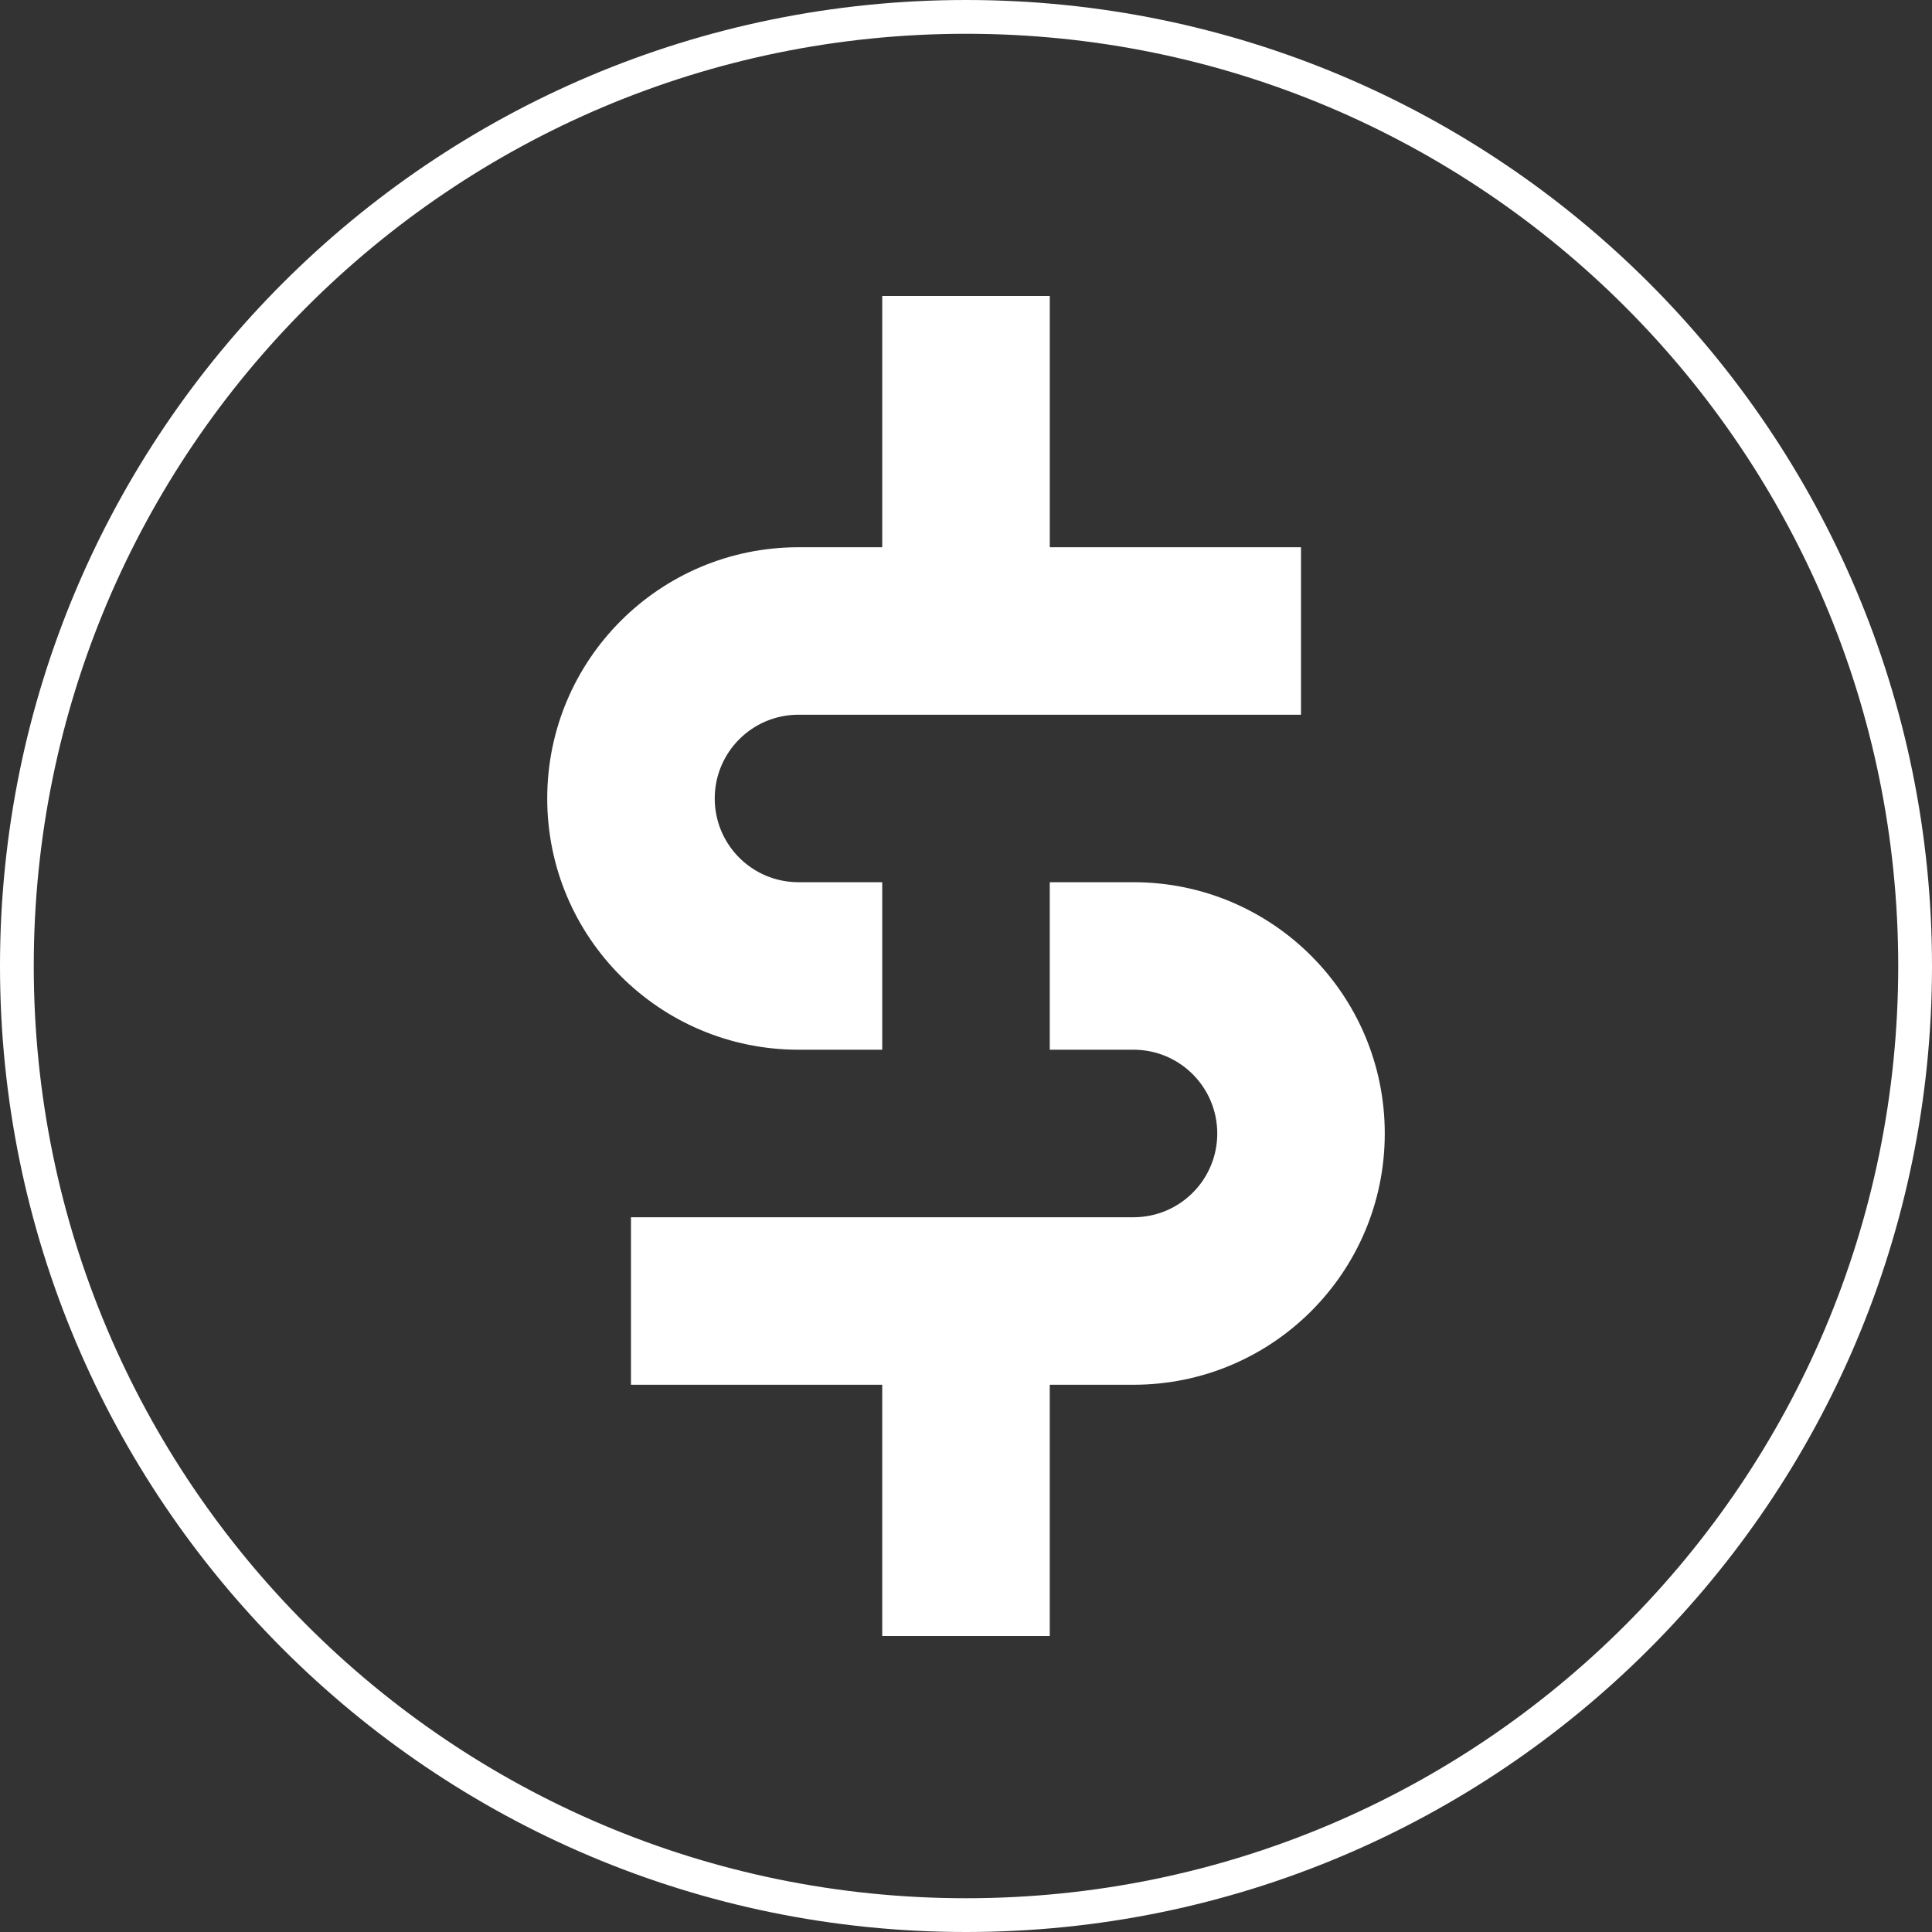
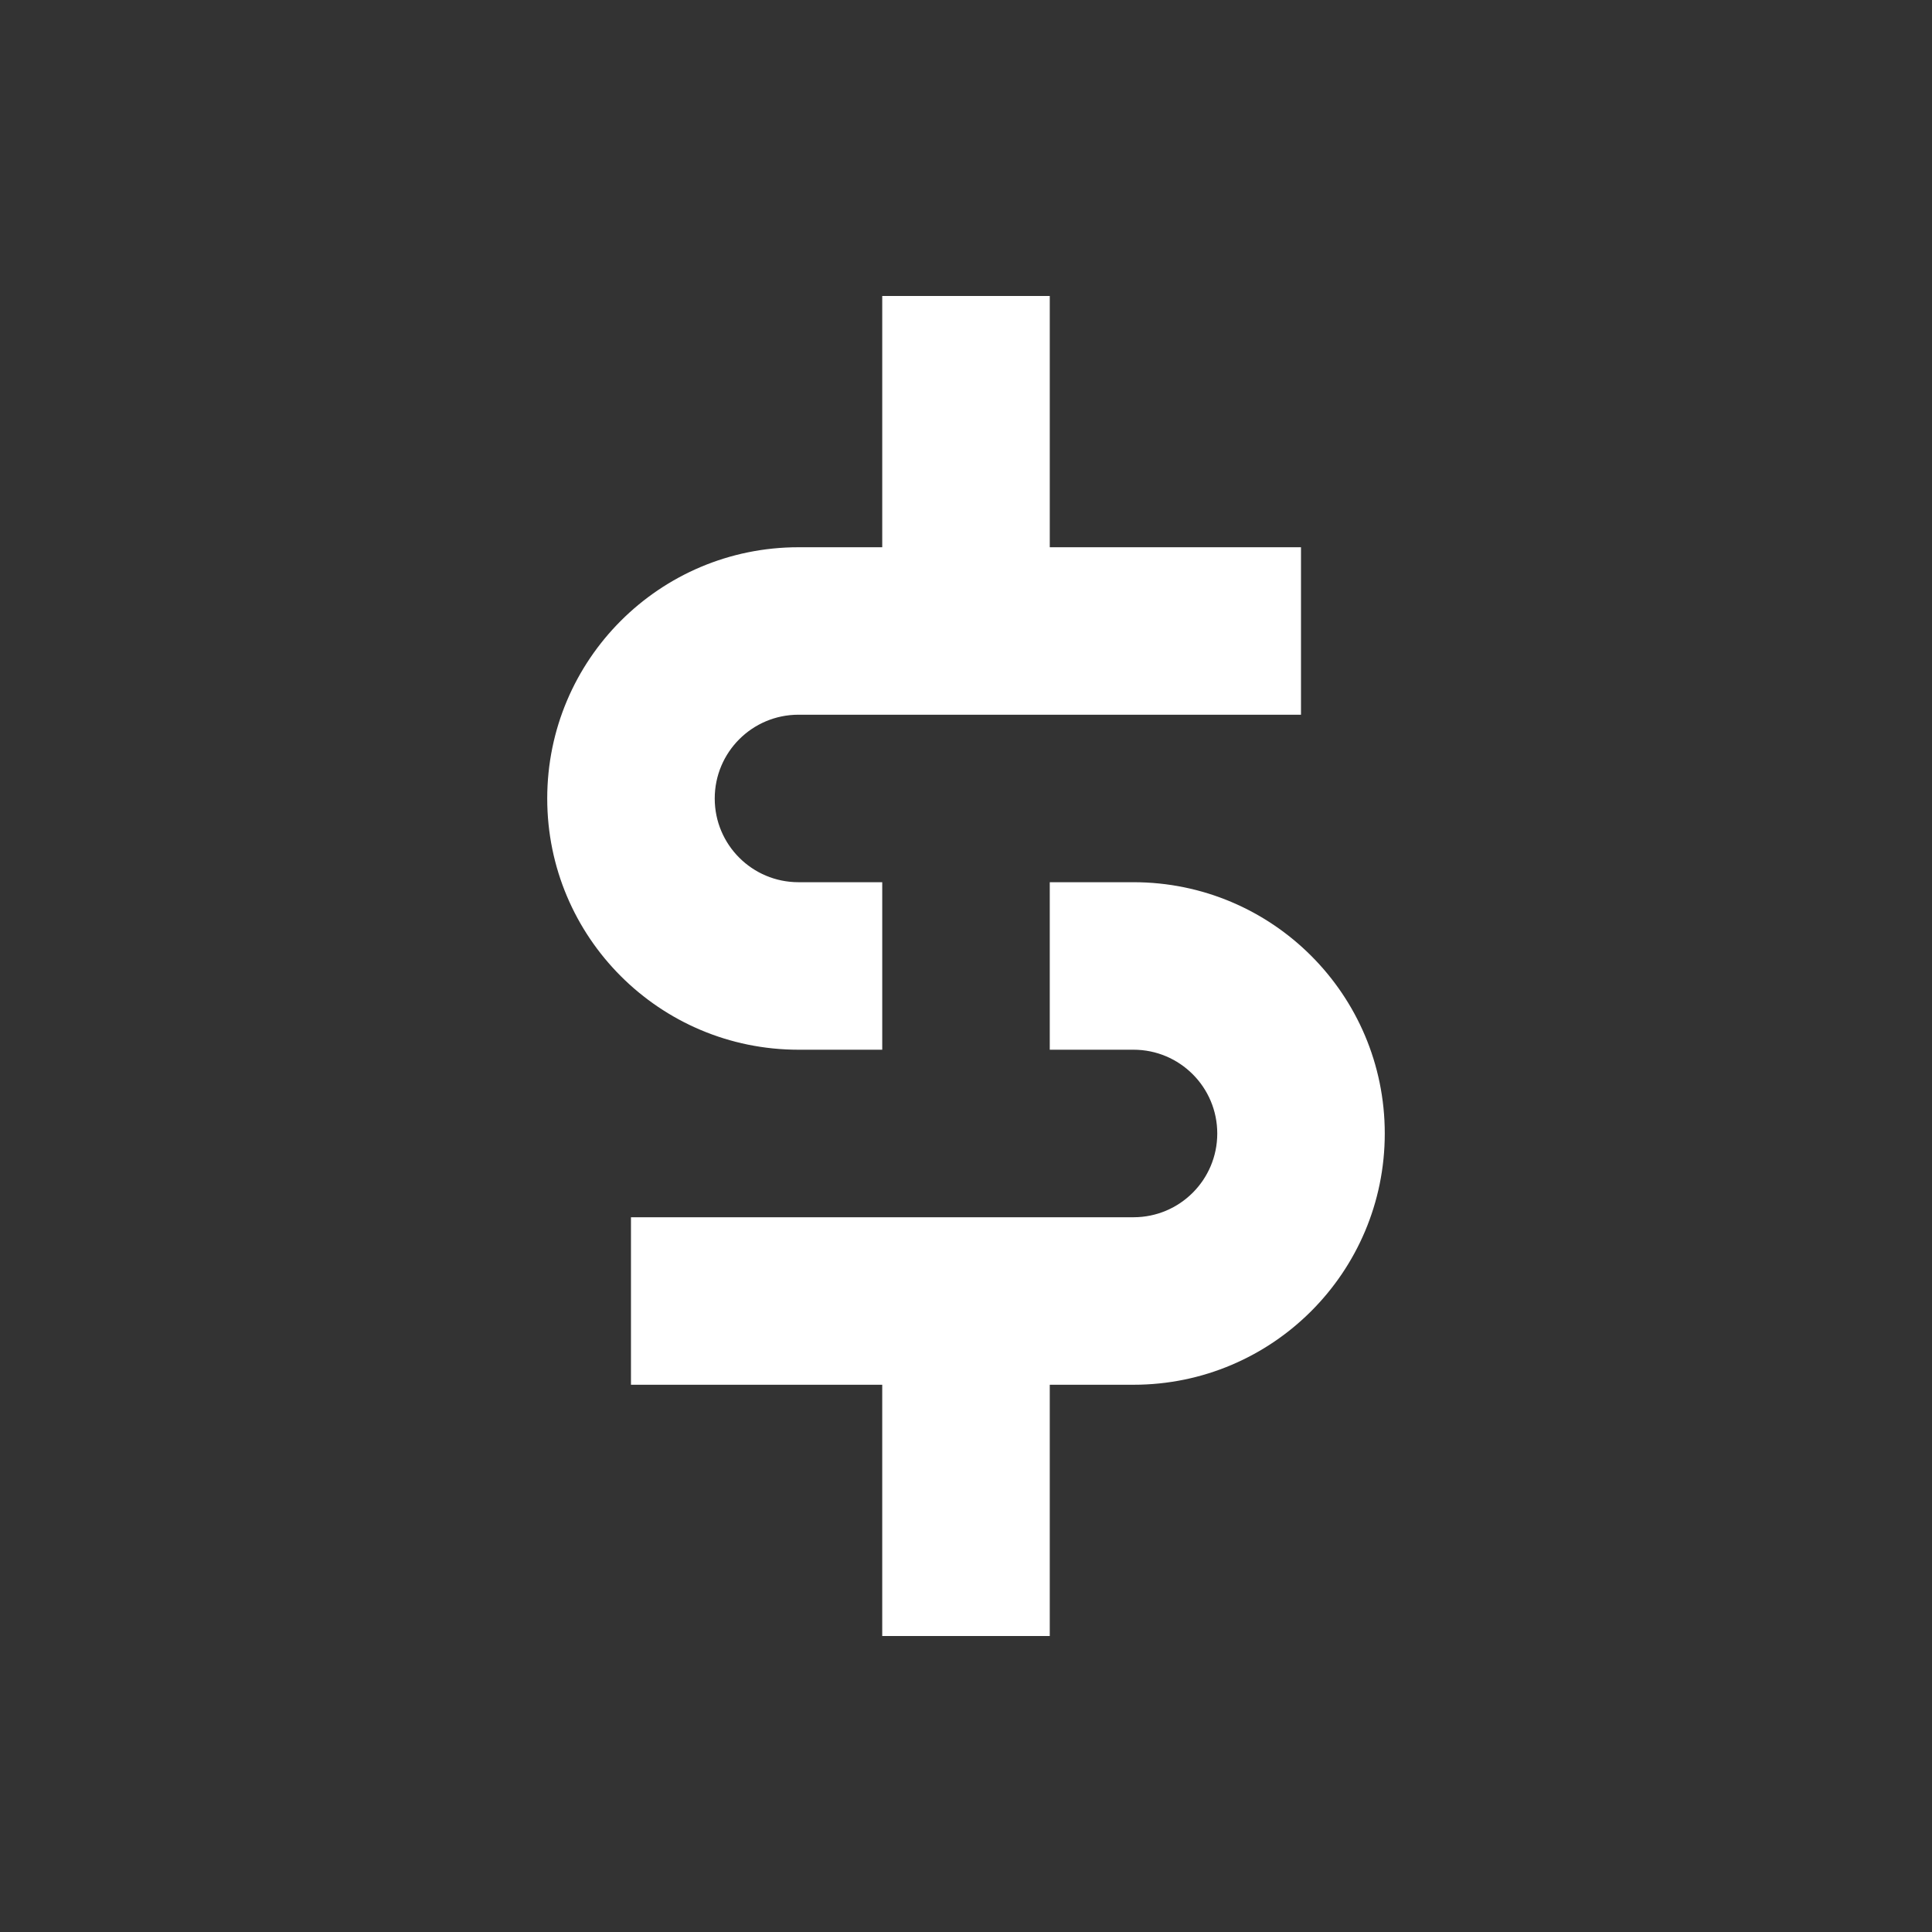
<svg xmlns="http://www.w3.org/2000/svg" id="logos" viewBox="0 0 400 400">
  <rect x="0" y="0" width="400" height="400" fill="#333333" stroke="none" />
  <defs>
    <style>
      .cls-1 {
        fill: #fff;
        fill-rule: evenodd;
        stroke-width: 0px;
      }
    </style>
  </defs>
  <path class="cls-1" d="M269.356,113.301h-52.012v-52.019h-34.687v52.019h-17.333c-28.743,0-52.027,23.283-52.027,52.02,0,28.73,23.284,52.012,52.027,52.012h17.333v-34.68h-17.333c-9.589,0-17.347-7.758-17.347-17.332,0-9.582,7.759-17.347,17.347-17.347h104.032v-34.672ZM130.637,286.698h52.019v52.02h34.687v-52.02h17.339c28.737,0,52.02-23.296,52.02-52.019,0-28.73-23.282-52.027-52.02-52.027h-17.339v34.68h17.339c9.582,0,17.34,7.773,17.34,17.347s-7.759,17.339-17.34,17.339h-104.046v34.68Z" />
-   <path class="cls-1" d="M336.48,63.527C301.561,28.601,253.3,6.993,200.002,6.993S98.442,28.601,63.523,63.527C28.601,98.443,6.989,146.707,6.989,200.002c0,53.299,21.611,101.562,56.534,136.478,34.927,34.927,83.18,56.53,136.478,56.53s101.554-21.603,136.478-56.53c34.924-34.924,56.527-83.18,56.527-136.478,0-53.296-21.603-101.551-56.527-136.475M200.002,0c110.454,0,199.998,89.541,199.998,200.002s-89.544,199.998-199.998,199.998C89.541,400,0,310.459,0,200.002S89.541,0,200.002,0Z" />
</svg>